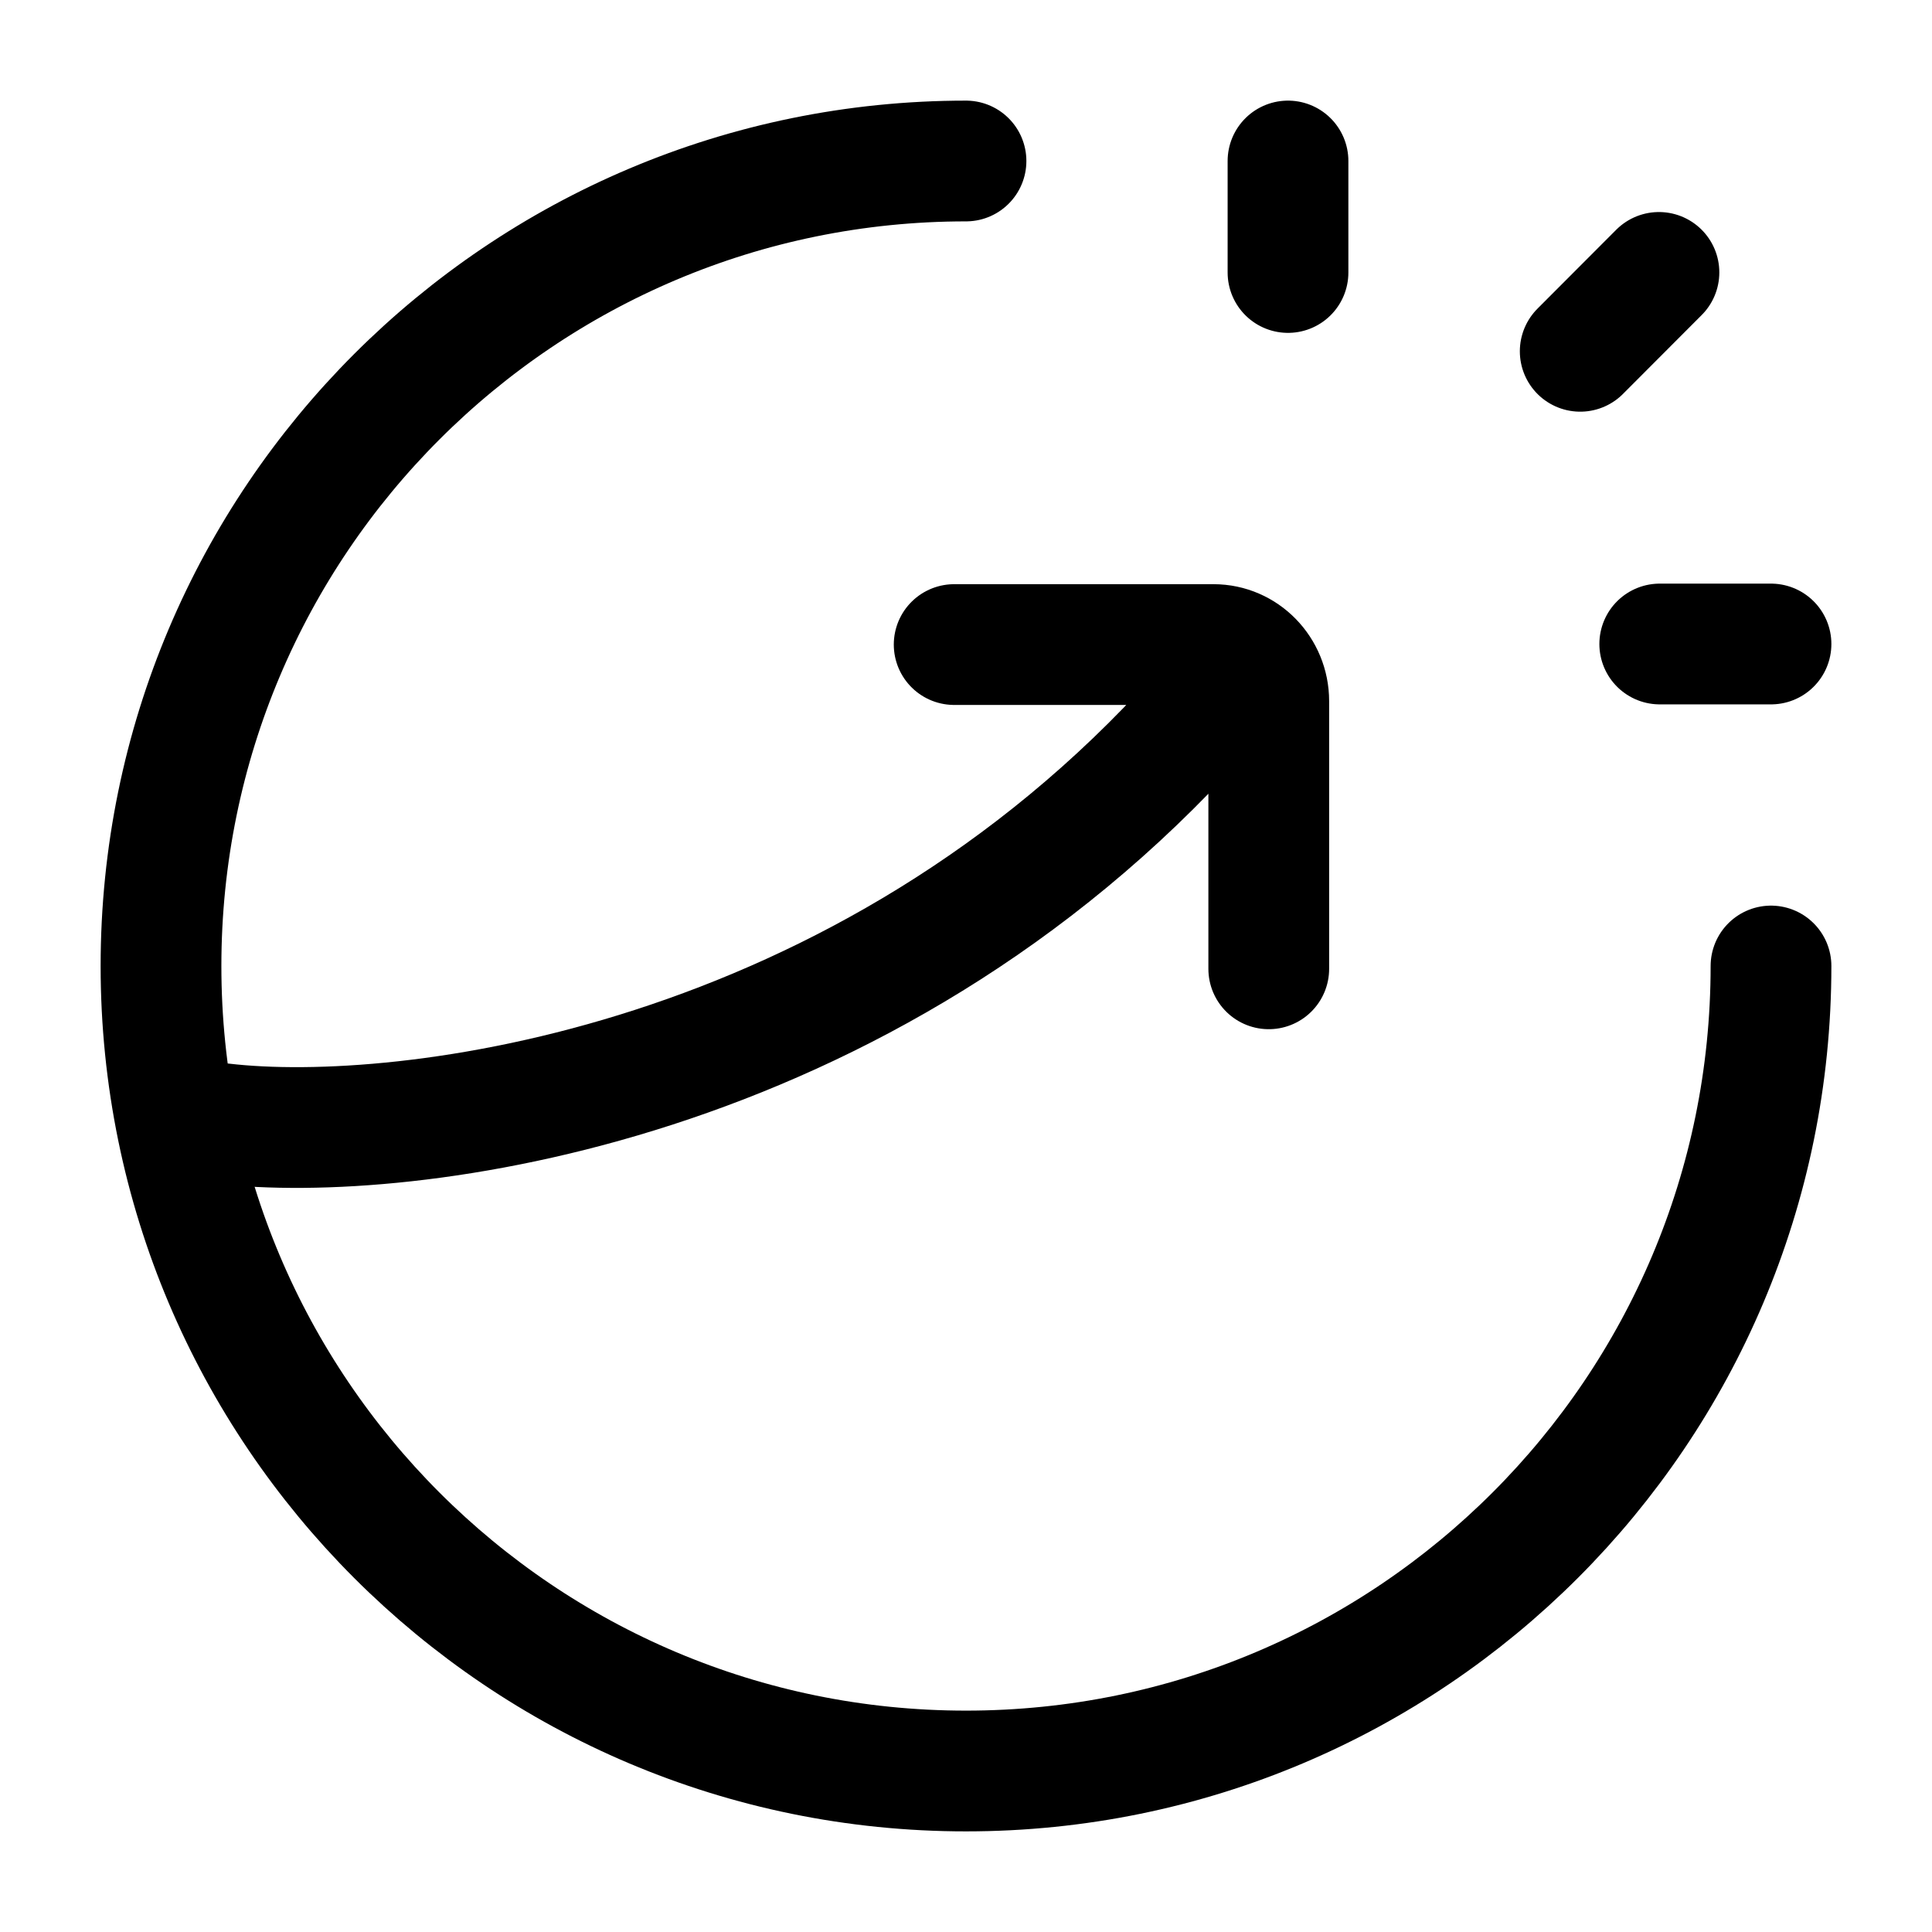
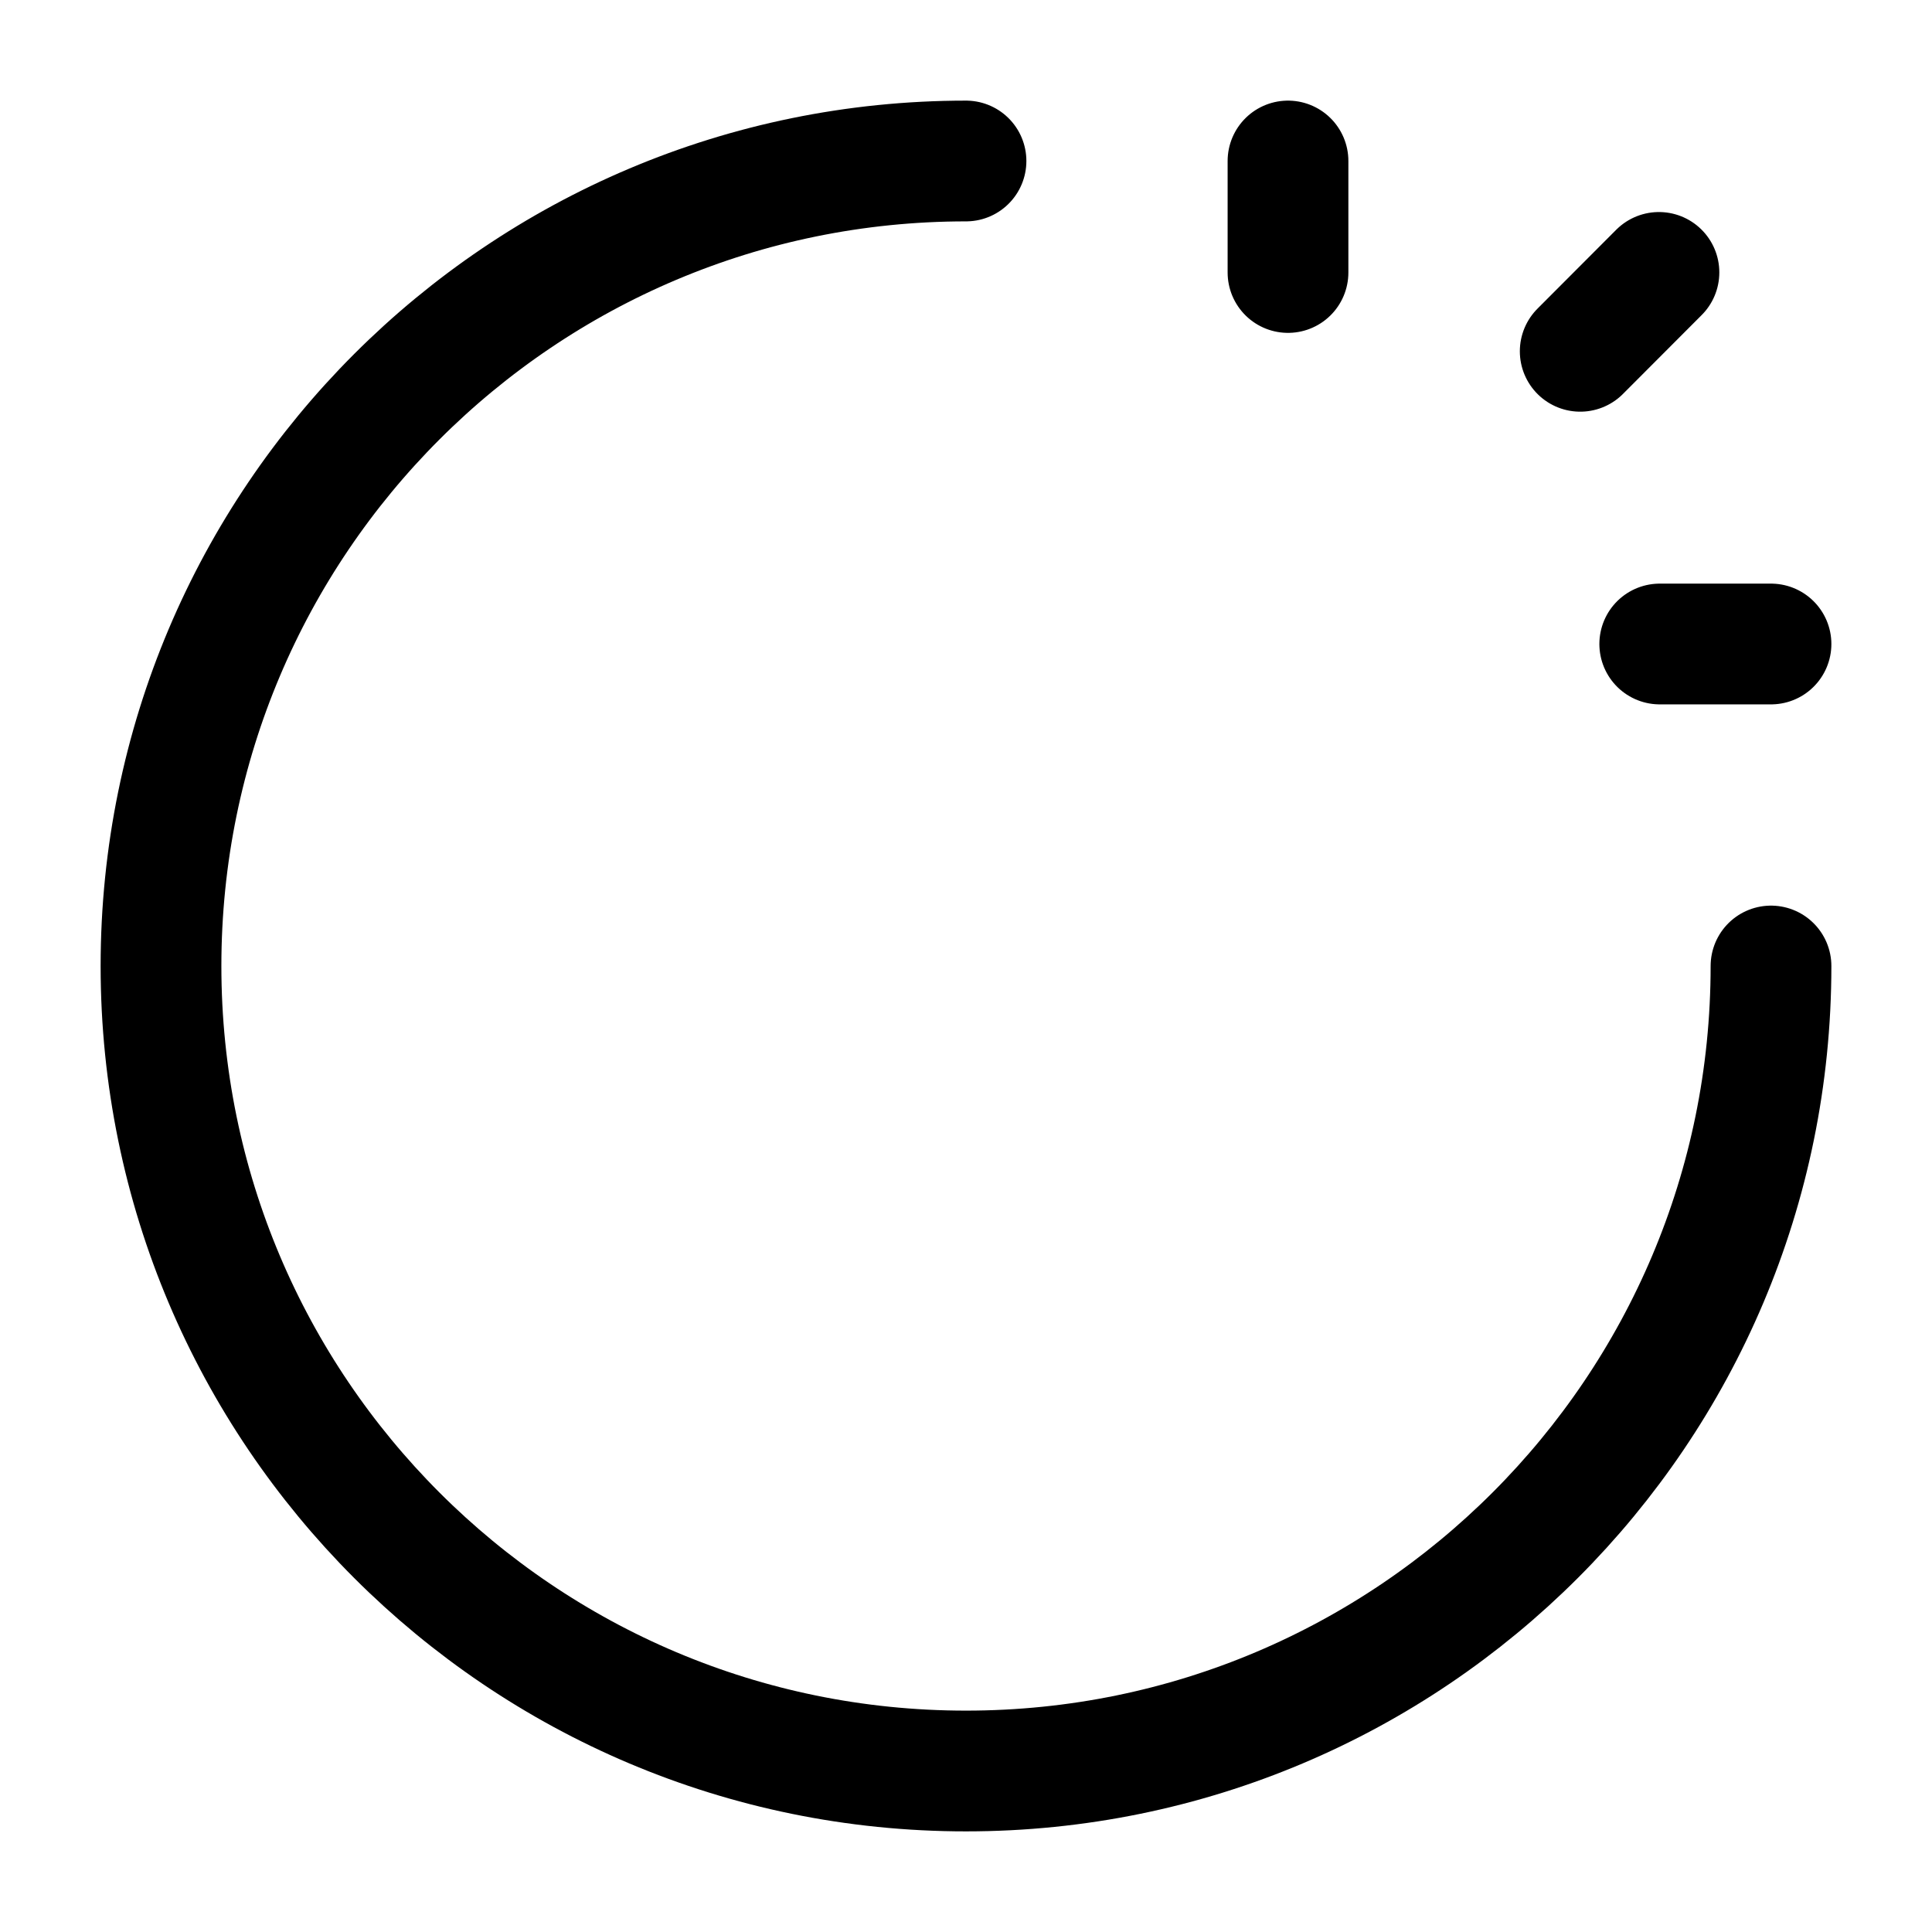
<svg xmlns="http://www.w3.org/2000/svg" width="32" height="32" viewBox="0 0 24 24">
  <g fill="none" stroke="currentColor" stroke-linecap="round" stroke-linejoin="round" stroke-width="1.5" color="currentColor">
    <path d="M16 3.385V2m3.63 2.364l.978-.98M20.618 8H22m0 4c0 5.523-4.477 10-10 10S2 17.523 2 12S6.477 2 12 2" />
-     <path d="M11.853 8.007h3.222c.379 0 .686.315.686.703v3.325m-13 1.923c2.273.266 7.977-.444 12.131-5.068" />
  </g>
</svg>